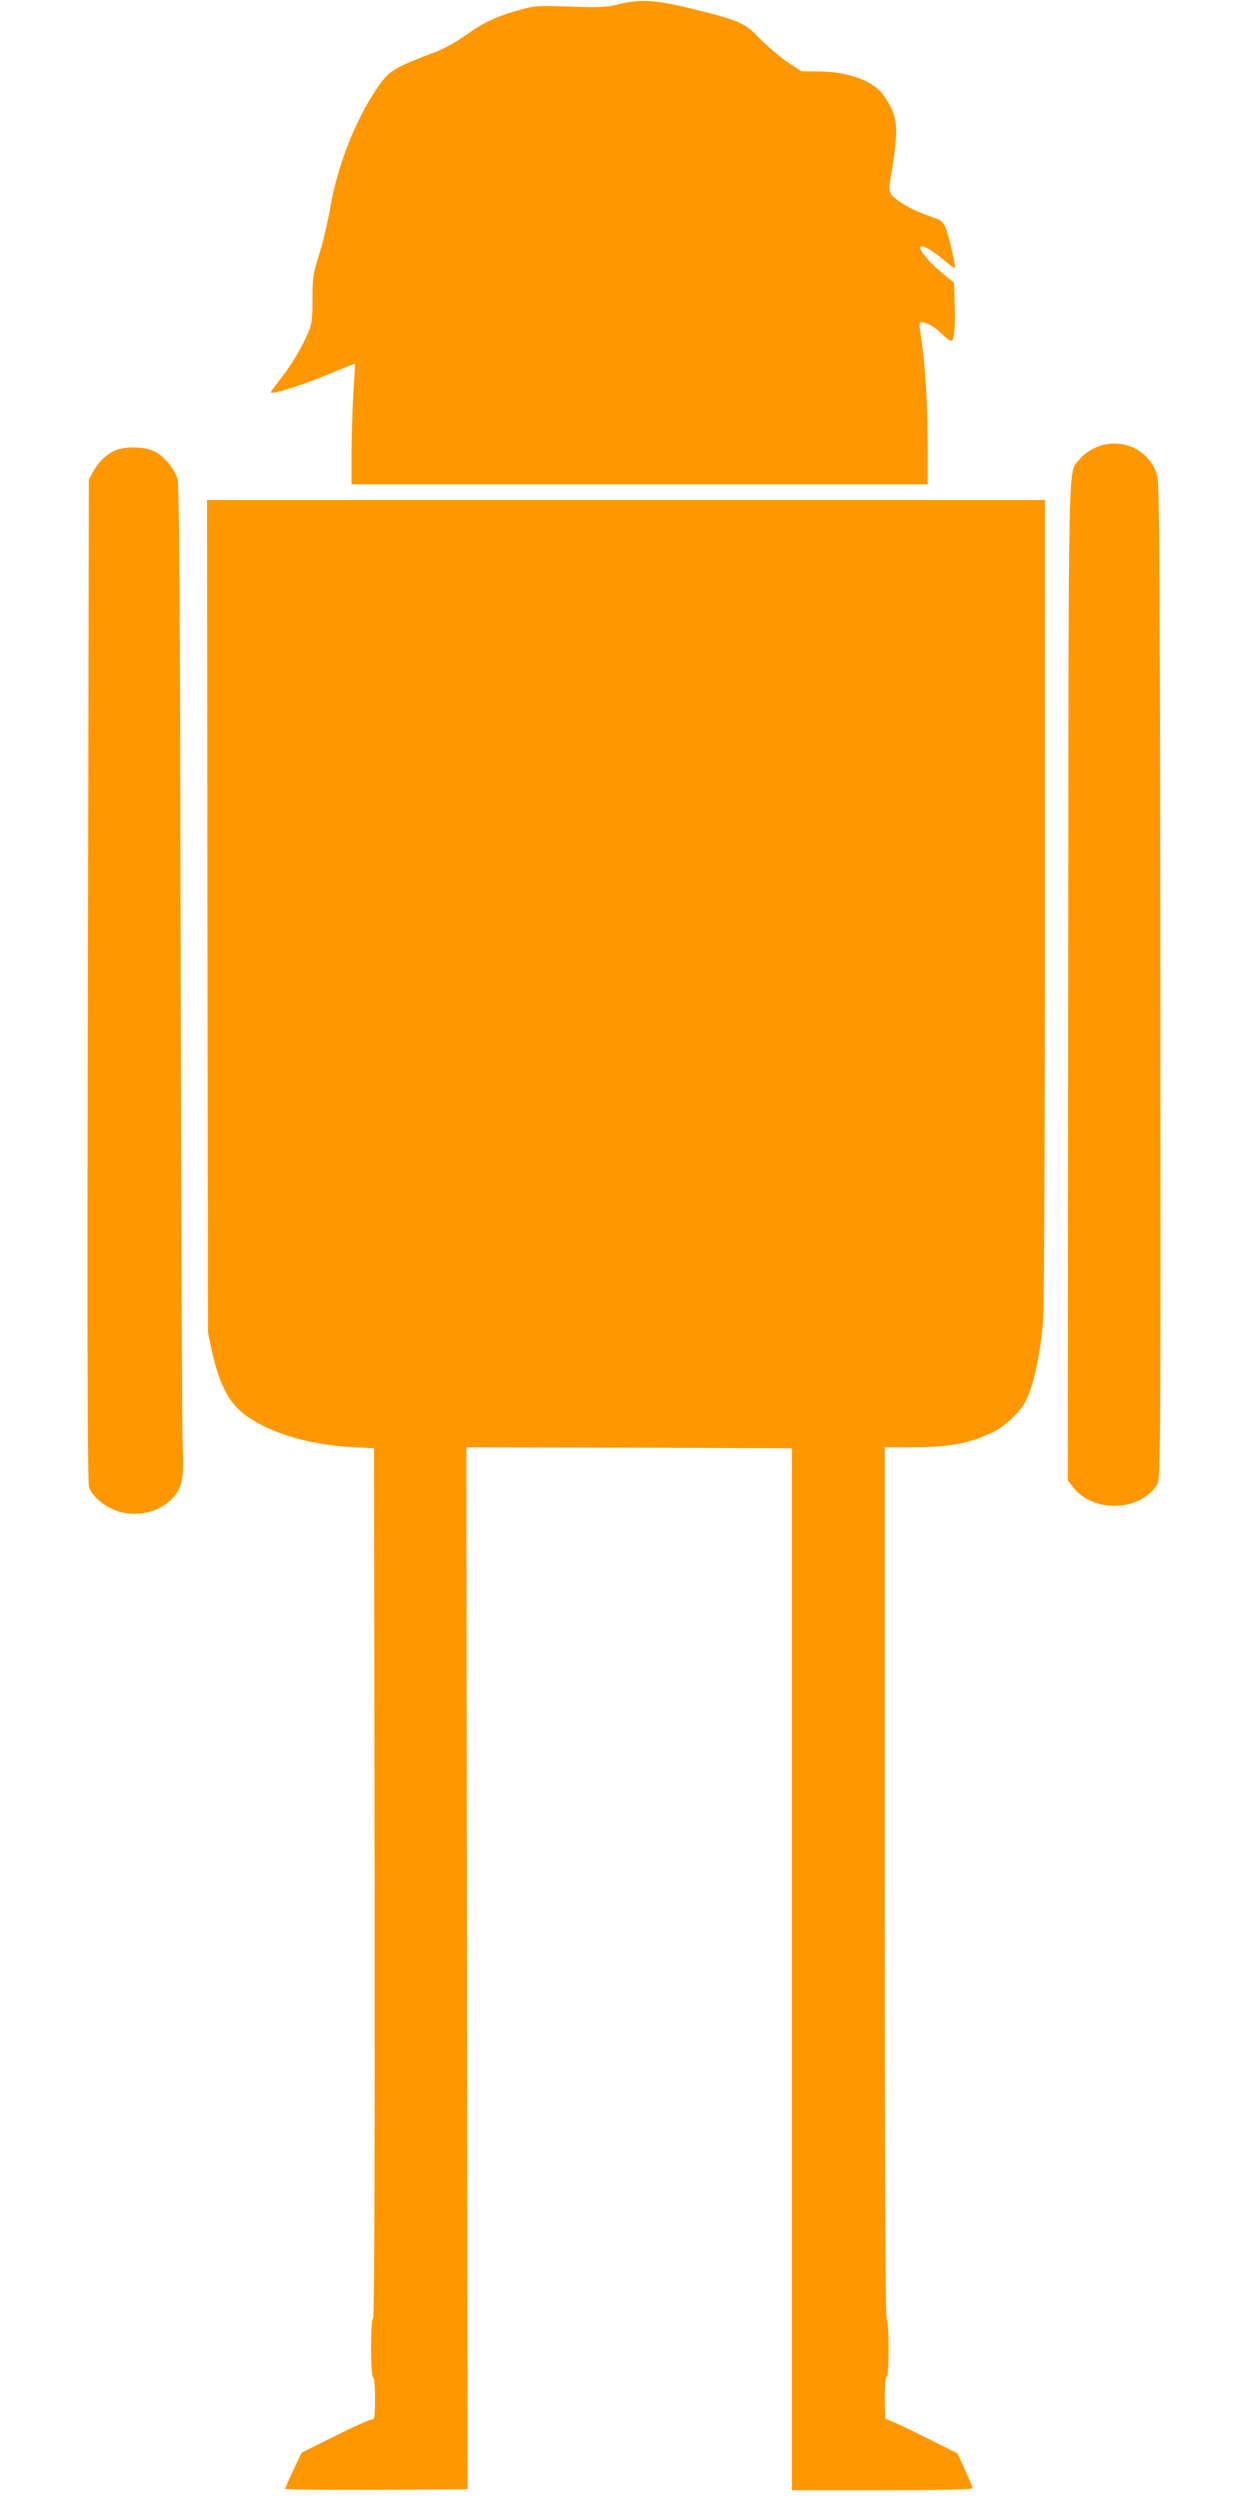
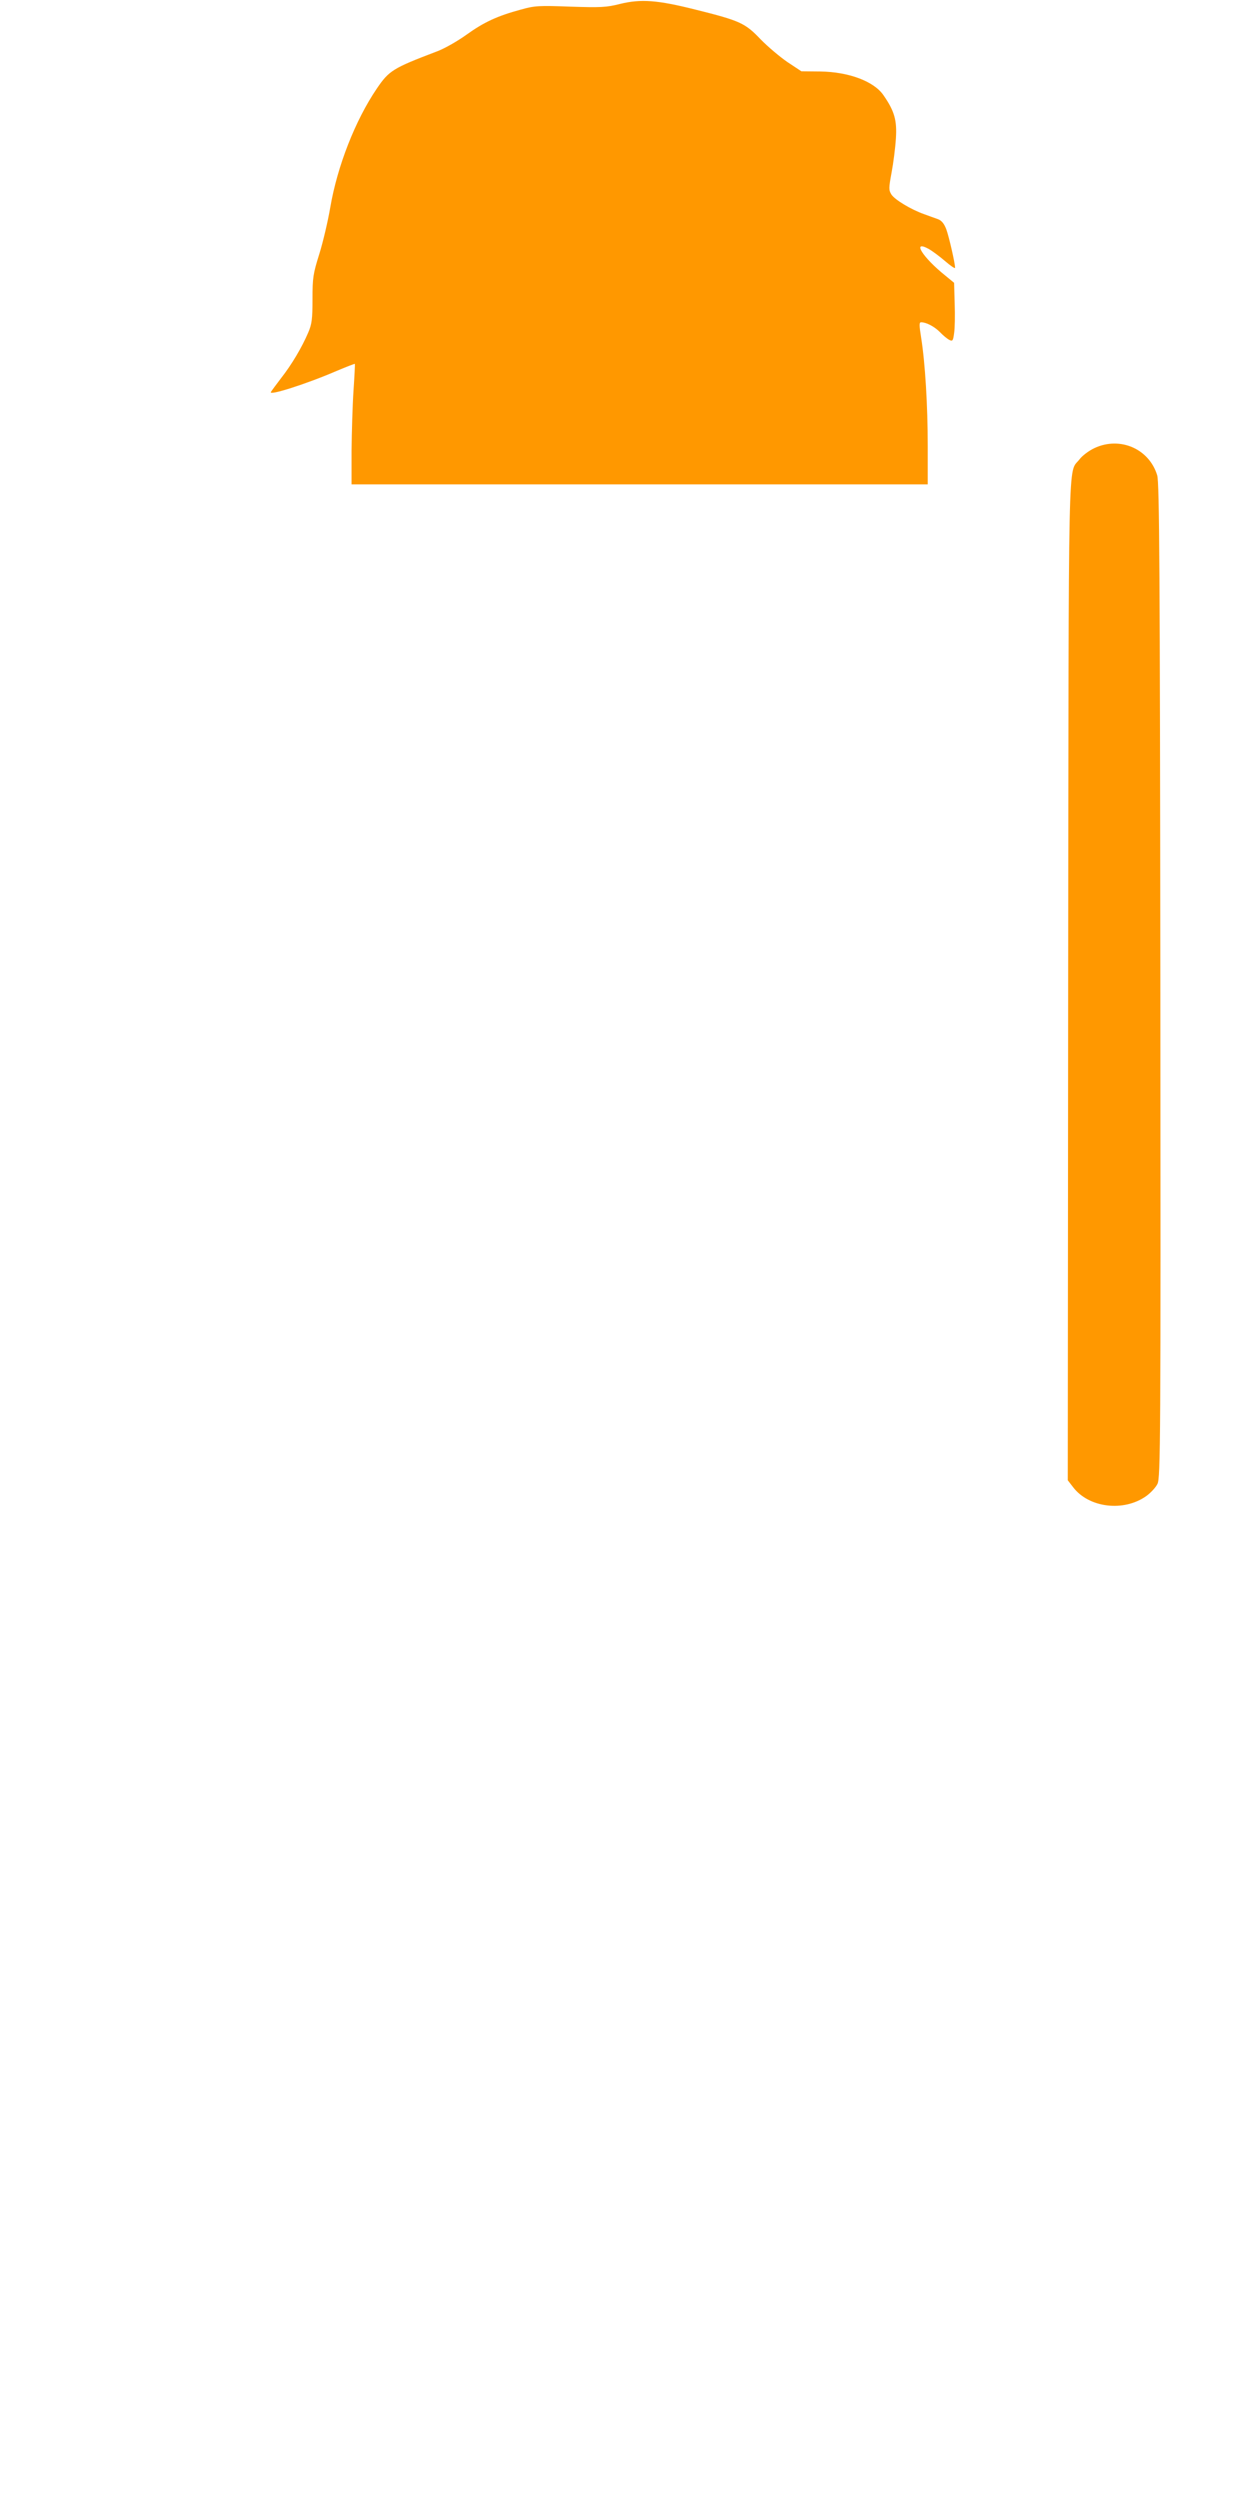
<svg xmlns="http://www.w3.org/2000/svg" version="1.0" width="640pt" height="1280pt" viewBox="0 0 640 1280" preserveAspectRatio="xMidYMid meet">
  <g transform="translate(0,1280) scale(0.1,-0.1)" fill="#ff9800" stroke="none">
    <path d="M3175 12780 c-70 -18 -101 -19 -255 -14 -160 6 -182 5 -253 -15 -122 -33 -190 -65 -279 -129 -46 -33 -114 -72 -153 -86 -223 -85 -243 -97 -306 -190 -110 -162 -202 -397 -238 -608 -12 -70 -37 -177 -56 -238 -32 -102 -35 -122 -35 -231 0 -102 -3 -128 -22 -172 -32 -75 -84 -163 -138 -232 -25 -33 -49 -65 -53 -72 -13 -21 182 41 337 108 50 21 91 37 93 36 1 -2 -2 -63 -7 -137 -5 -74 -9 -213 -10 -307 l0 -173 1475 0 1475 0 0 197 c0 206 -13 424 -34 556 -10 62 -10 77 0 77 26 0 67 -21 96 -50 16 -17 38 -35 48 -40 17 -9 20 -5 25 34 4 24 5 92 3 151 l-3 107 -45 37 c-116 93 -173 184 -86 137 18 -10 56 -38 85 -63 28 -24 51 -40 51 -34 0 23 -31 159 -45 197 -11 29 -24 45 -43 52 -15 5 -47 17 -72 26 -67 24 -148 73 -166 100 -14 23 -14 32 1 113 9 48 19 126 22 174 6 93 -7 140 -64 222 -49 71 -178 119 -323 121 l-97 1 -71 47 c-38 26 -101 79 -138 117 -79 83 -105 95 -334 152 -195 49 -278 55 -385 29z" />
    <path d="M5604 10506 c-28 -13 -63 -39 -77 -58 -60 -78 -55 126 -58 -2666 l-2 -2561 27 -35 c81 -107 261 -128 376 -45 22 16 47 43 56 61 16 30 17 211 15 2576 -2 2100 -5 2551 -16 2588 -41 136 -190 201 -321 140z" />
-     <path d="M590 10494 c-45 -20 -86 -59 -113 -109 l-22 -40 -5 -2565 c-4 -1884 -2 -2573 6 -2595 16 -42 60 -84 119 -111 103 -49 240 -23 312 59 48 55 55 96 48 281 -3 88 -8 1225 -10 2526 -3 1754 -7 2376 -16 2407 -15 54 -72 121 -123 144 -50 23 -147 24 -196 3z" />
-     <path d="M1062 8108 l3 -2133 23 -105 c32 -142 75 -233 139 -291 115 -103 333 -175 573 -188 l115 -6 3 -2227 c1 -1484 -1 -2228 -8 -2228 -6 0 -10 -56 -10 -150 0 -93 4 -150 10 -150 6 0 10 -44 10 -111 0 -84 -3 -110 -13 -106 -6 2 -91 -35 -187 -83 l-176 -88 -42 -89 c-23 -48 -42 -92 -42 -96 0 -4 210 -6 467 -5 l467 3 -3 2668 -3 2667 834 -2 833 -3 0 -2668 0 -2667 463 0 c295 0 462 4 462 10 0 5 -18 48 -39 94 l-39 85 -180 90 c-99 49 -182 87 -186 84 -3 -4 -6 44 -6 105 0 68 4 112 10 112 13 0 13 287 0 295 -7 4 -10 760 -10 2236 l0 2229 143 0 c190 0 300 21 420 82 52 26 123 93 152 142 43 76 77 223 95 411 6 71 10 845 10 2163 l0 2052 -2145 0 -2145 0 2 -2132z" />
  </g>
</svg>